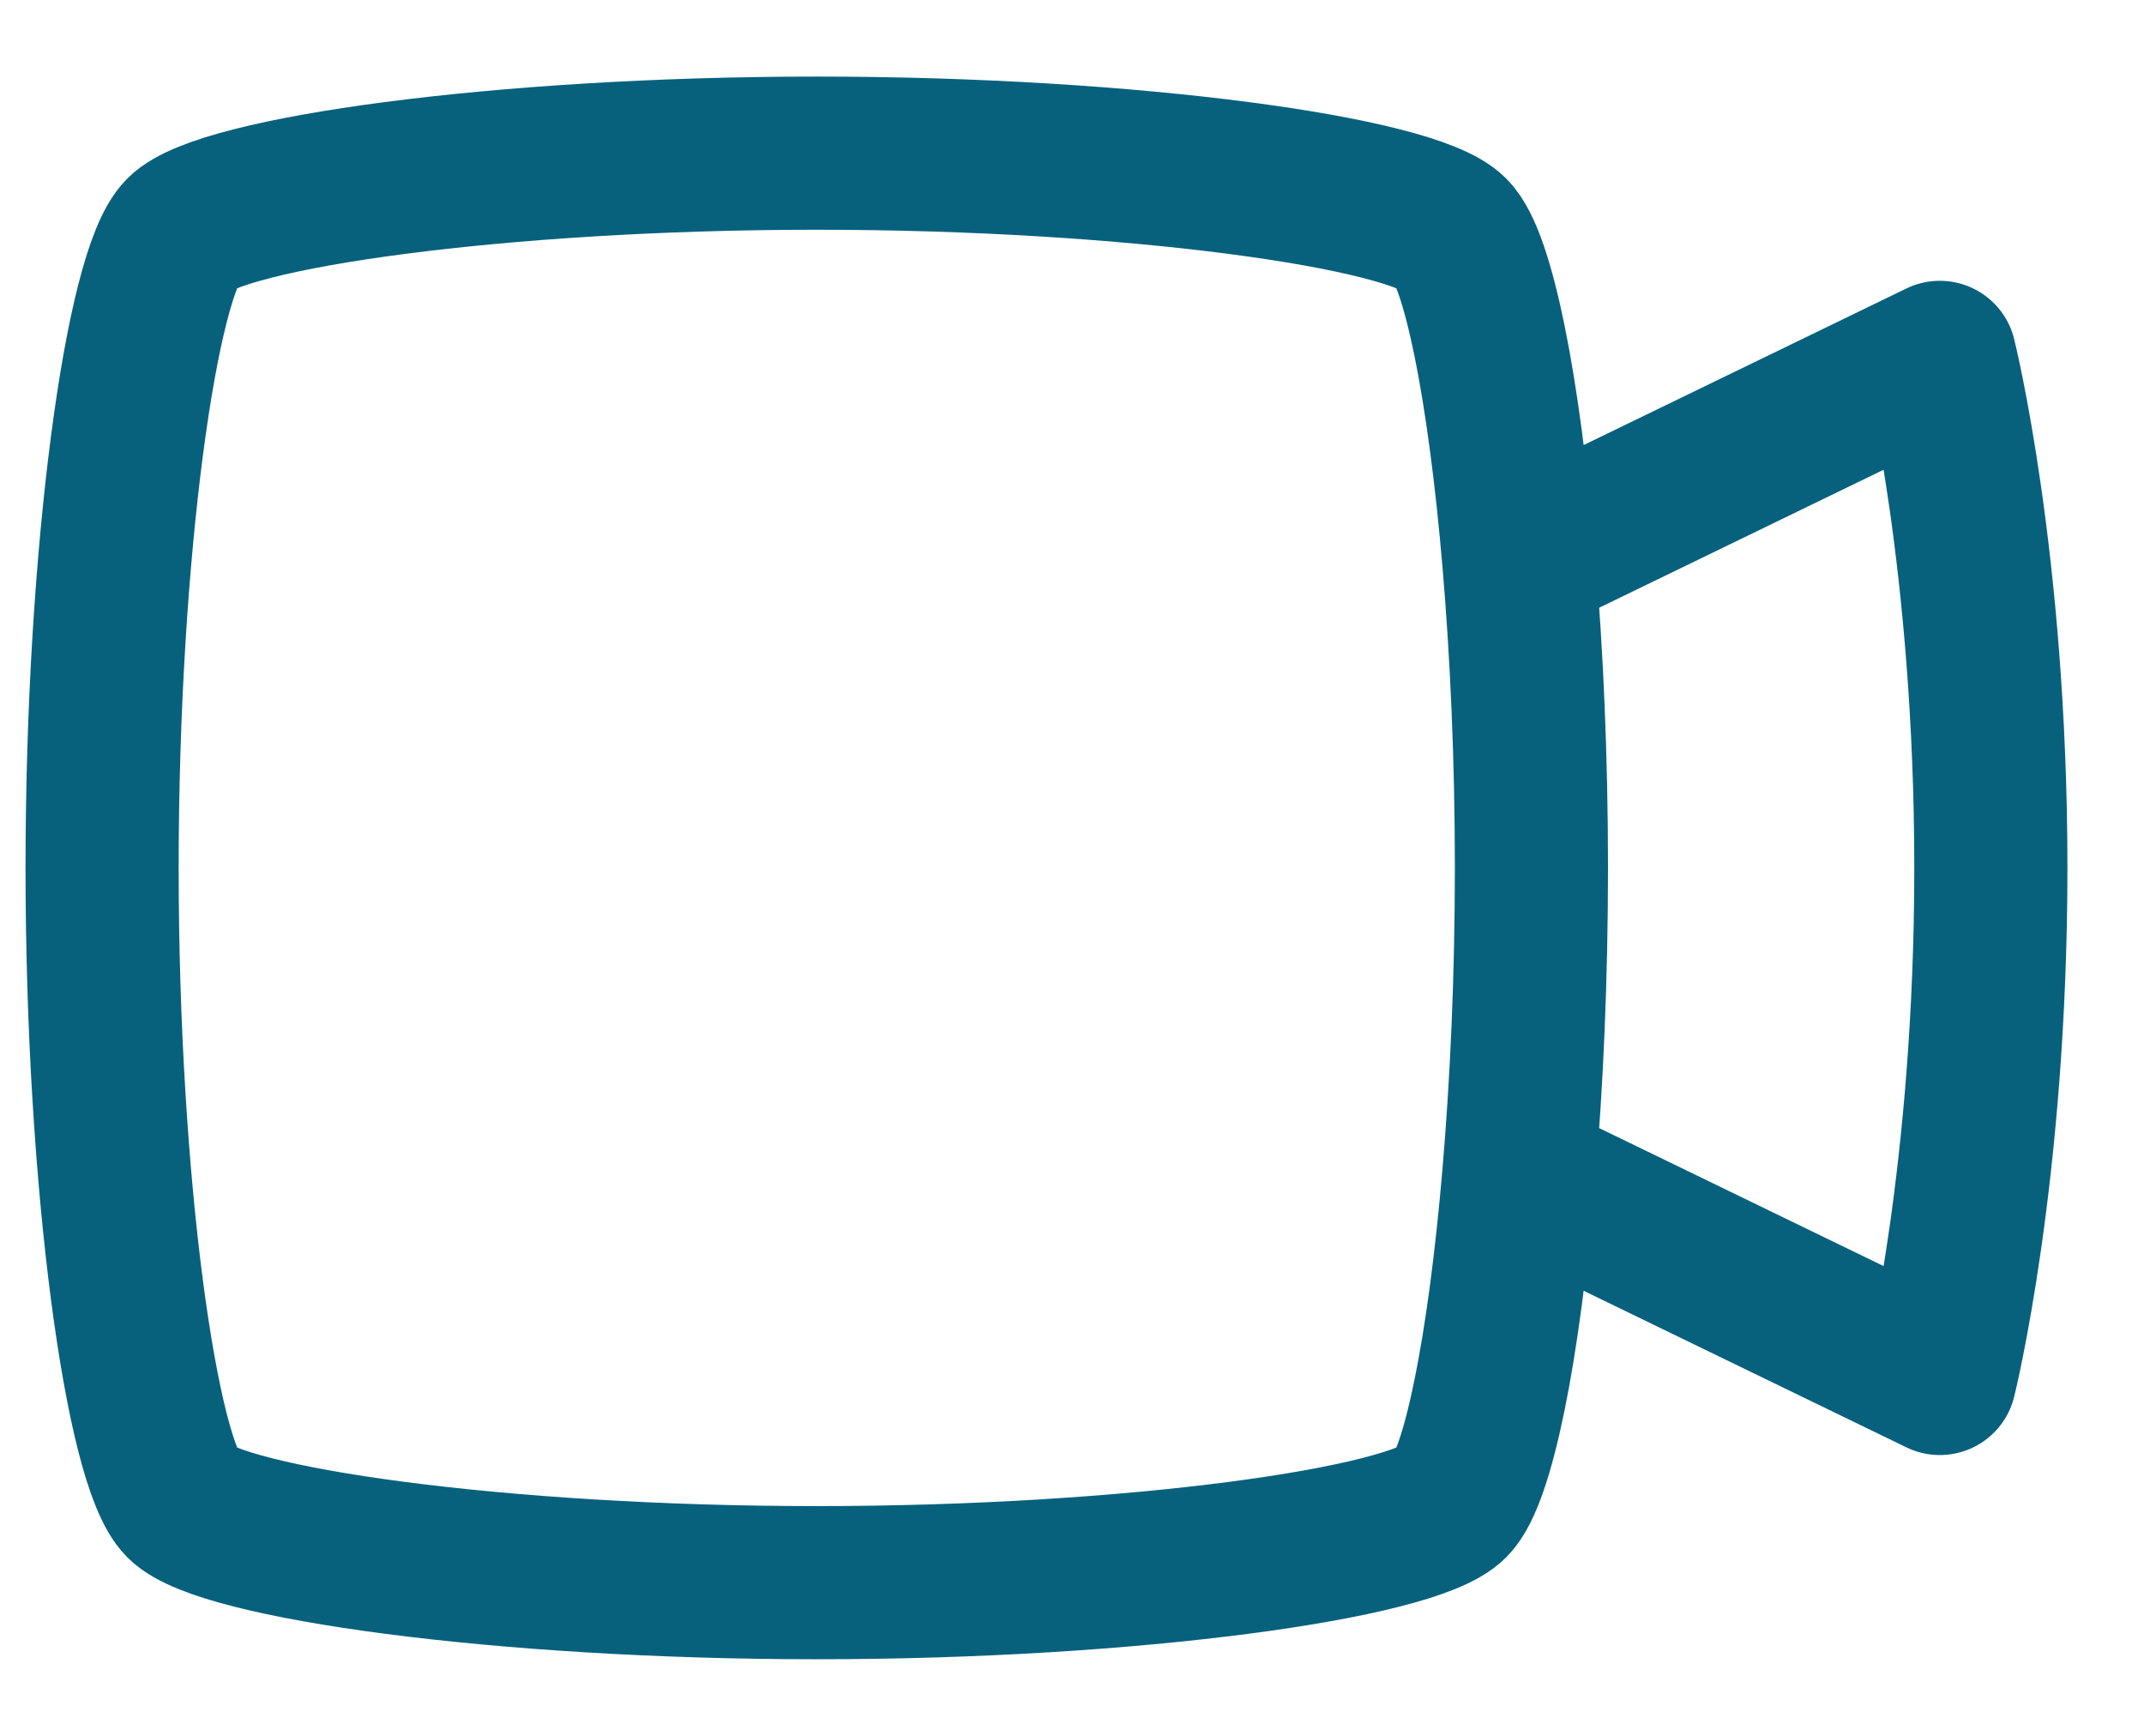
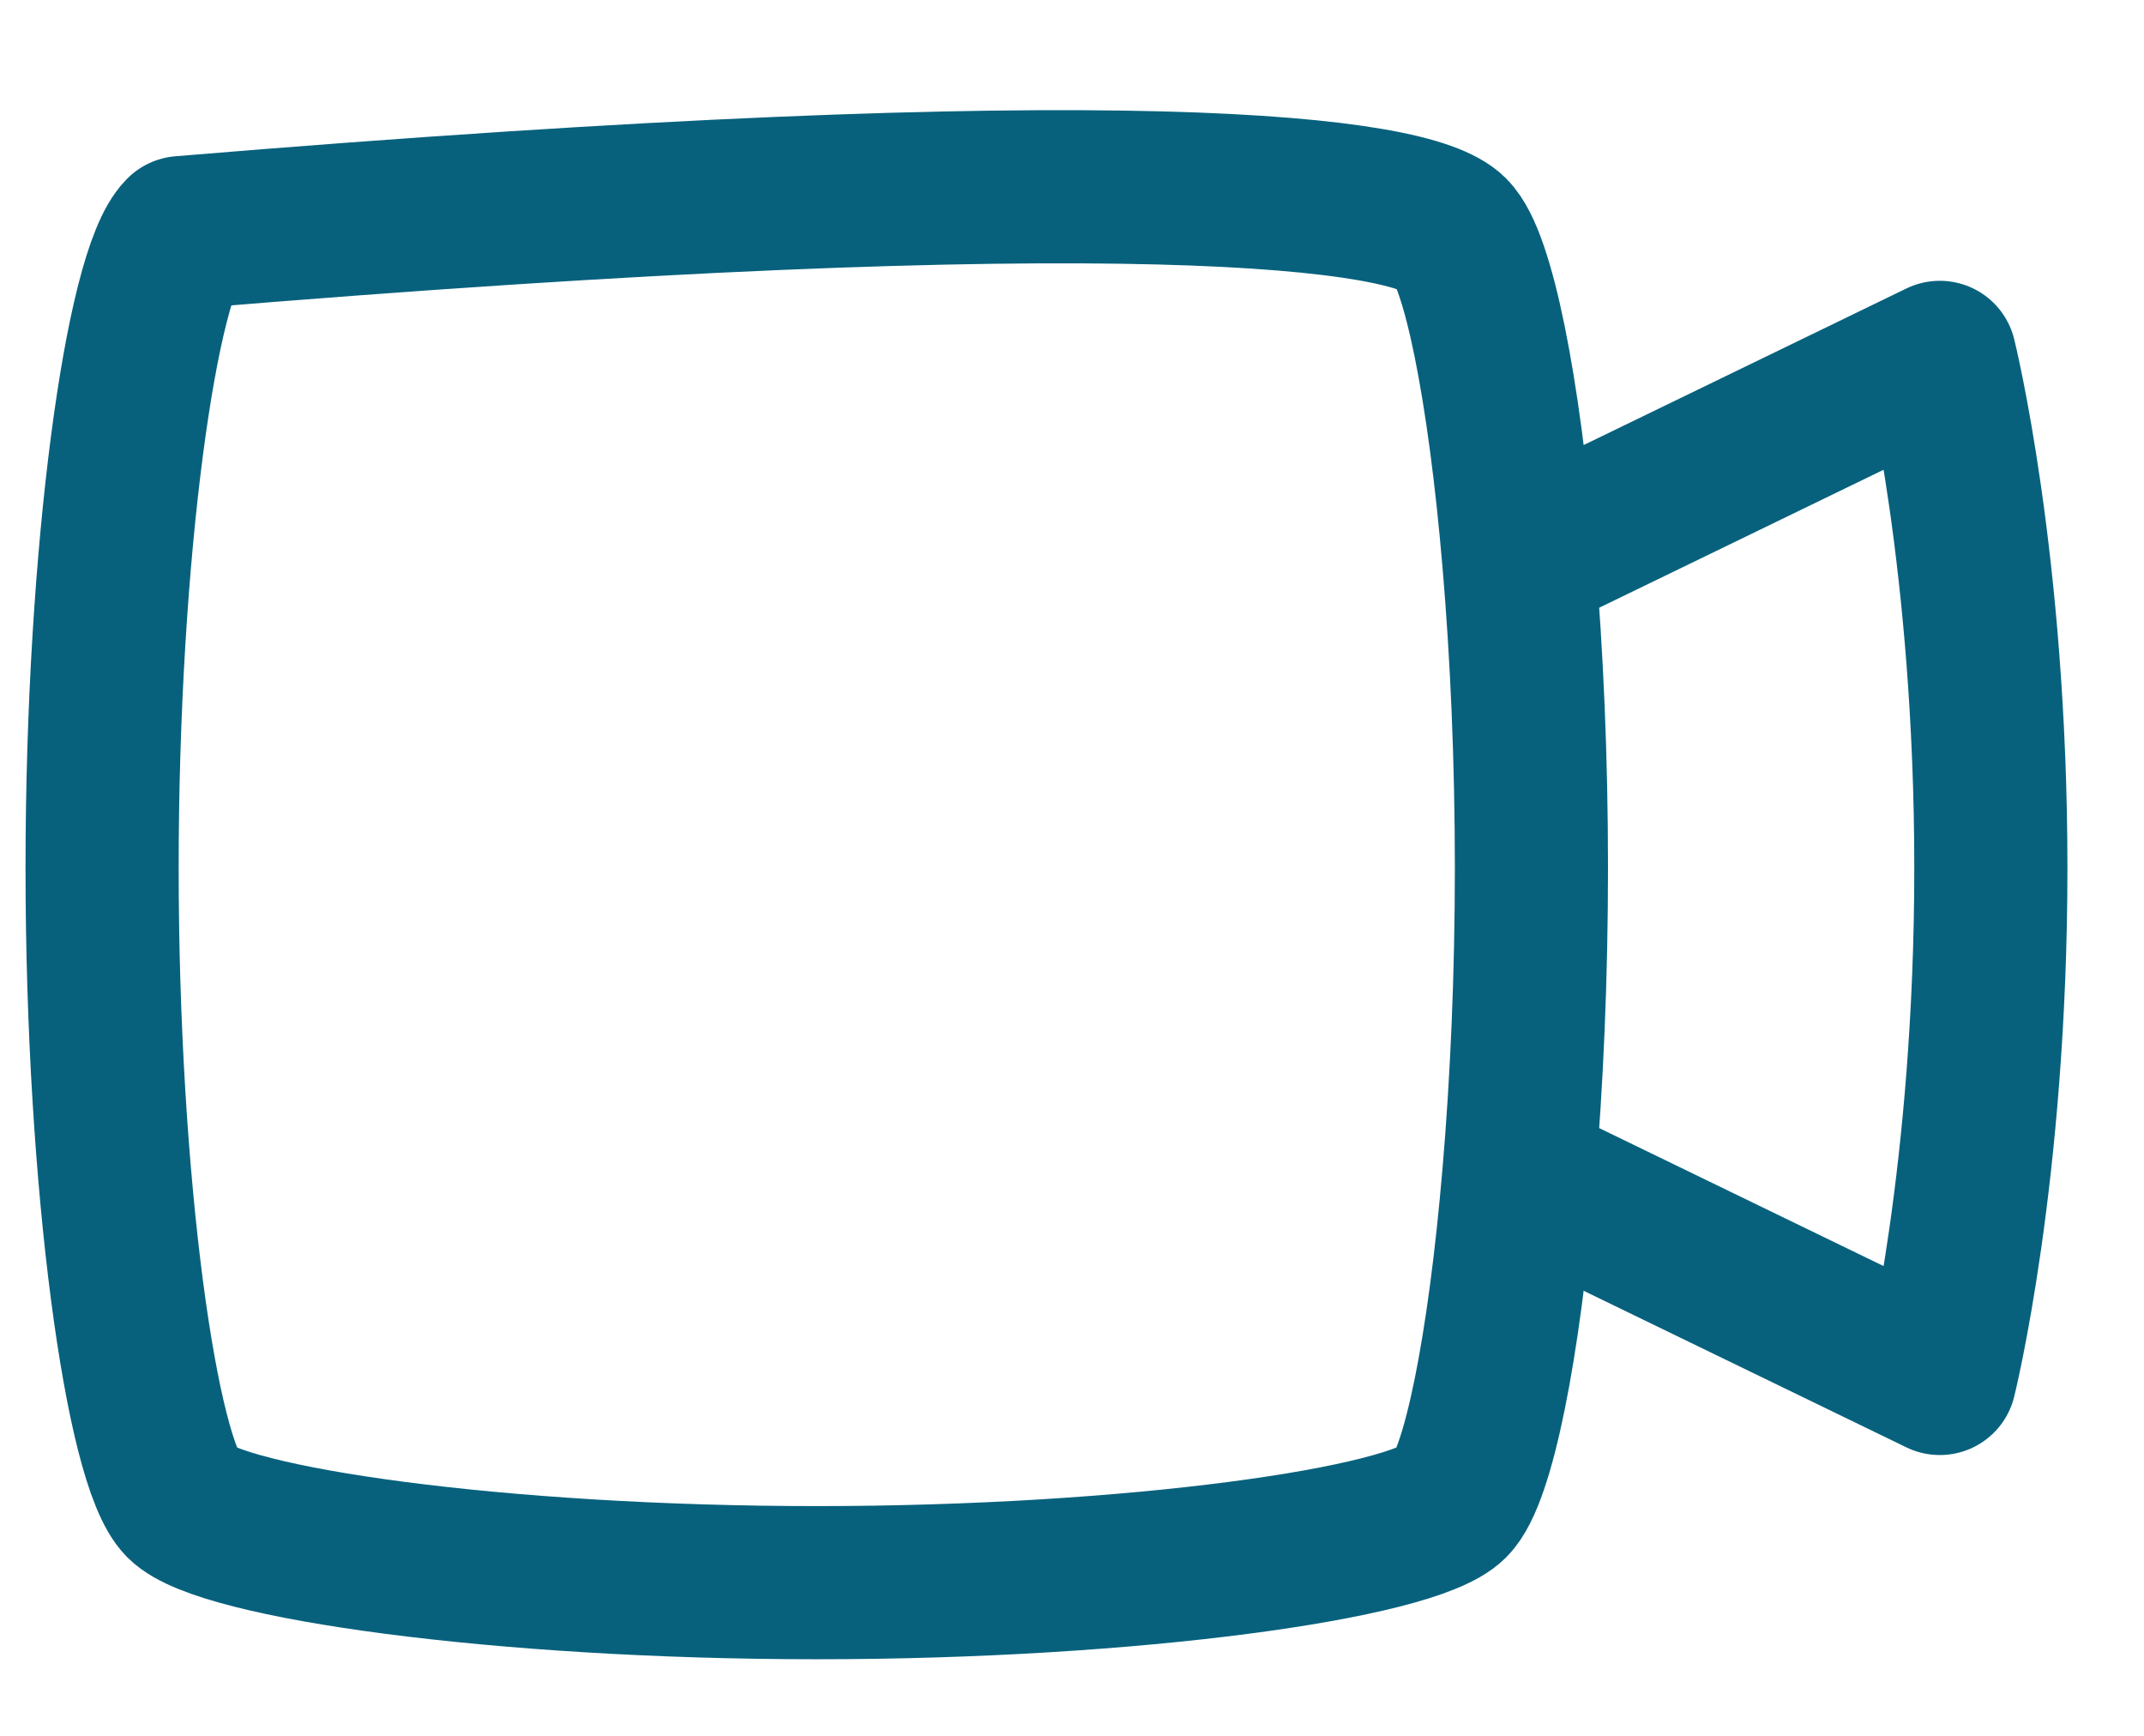
<svg xmlns="http://www.w3.org/2000/svg" width="21" height="17" viewBox="0 0 21 17" fill="none">
-   <path d="M14.877 11.5L19 13.5C19 13.5 19.5 11.5 19.5 8.5C19.5 5.5 19 3.5 19 3.5L14.877 5.5M14.877 11.5C14.954 10.599 15 9.573 15 8.5C15 7.427 14.954 6.401 14.877 5.5M14.877 11.5C14.732 13.211 14.477 14.467 14.222 14.722C13.833 15.111 11.111 15.5 8 15.5C4.889 15.5 2.167 15.111 1.778 14.722C1.389 14.333 1 11.611 1 8.5C1 5.389 1.389 2.667 1.778 2.278C2.167 1.889 4.889 1.5 8 1.5C11.111 1.5 13.833 1.889 14.222 2.278C14.477 2.533 14.732 3.789 14.877 5.5" stroke="#07617D" stroke-width="1.5" stroke-linecap="round" stroke-linejoin="round" />
+   <path d="M14.877 11.5L19 13.5C19 13.5 19.5 11.5 19.5 8.5C19.5 5.5 19 3.5 19 3.5L14.877 5.5M14.877 11.5C14.954 10.599 15 9.573 15 8.5C15 7.427 14.954 6.401 14.877 5.5M14.877 11.5C14.732 13.211 14.477 14.467 14.222 14.722C13.833 15.111 11.111 15.5 8 15.5C4.889 15.5 2.167 15.111 1.778 14.722C1.389 14.333 1 11.611 1 8.5C1 5.389 1.389 2.667 1.778 2.278C11.111 1.5 13.833 1.889 14.222 2.278C14.477 2.533 14.732 3.789 14.877 5.5" stroke="#07617D" stroke-width="1.5" stroke-linecap="round" stroke-linejoin="round" />
</svg>